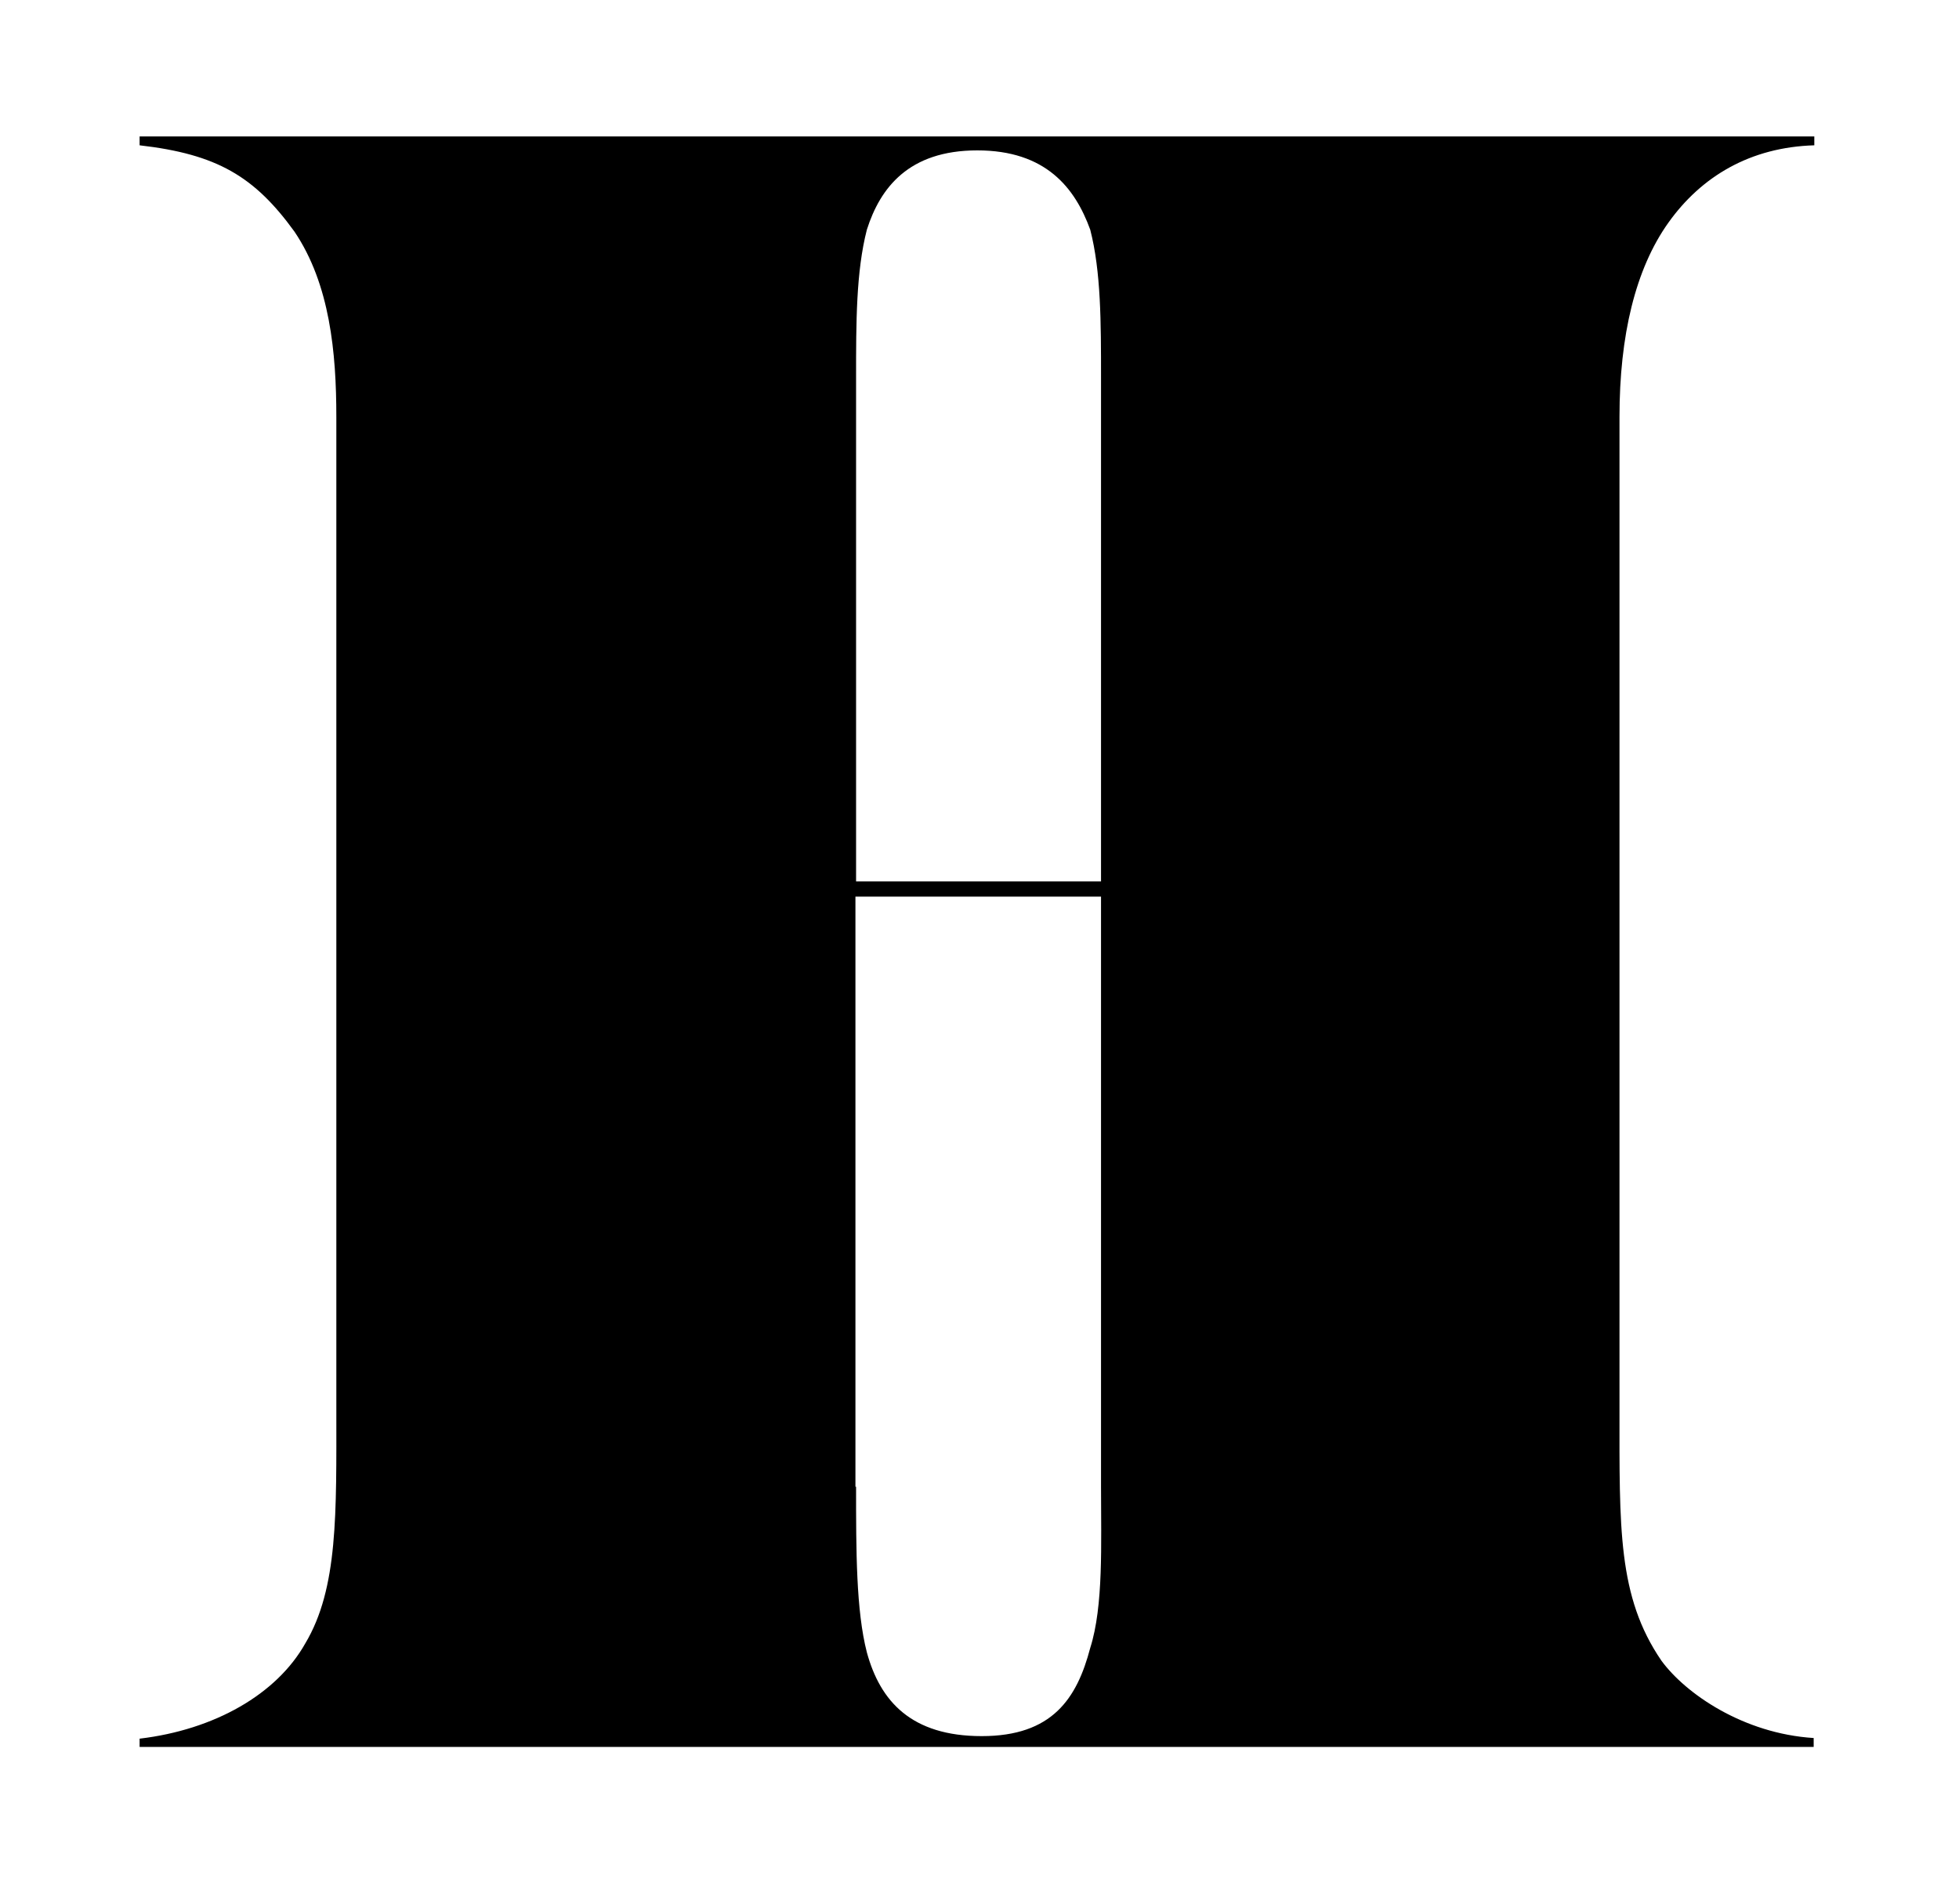
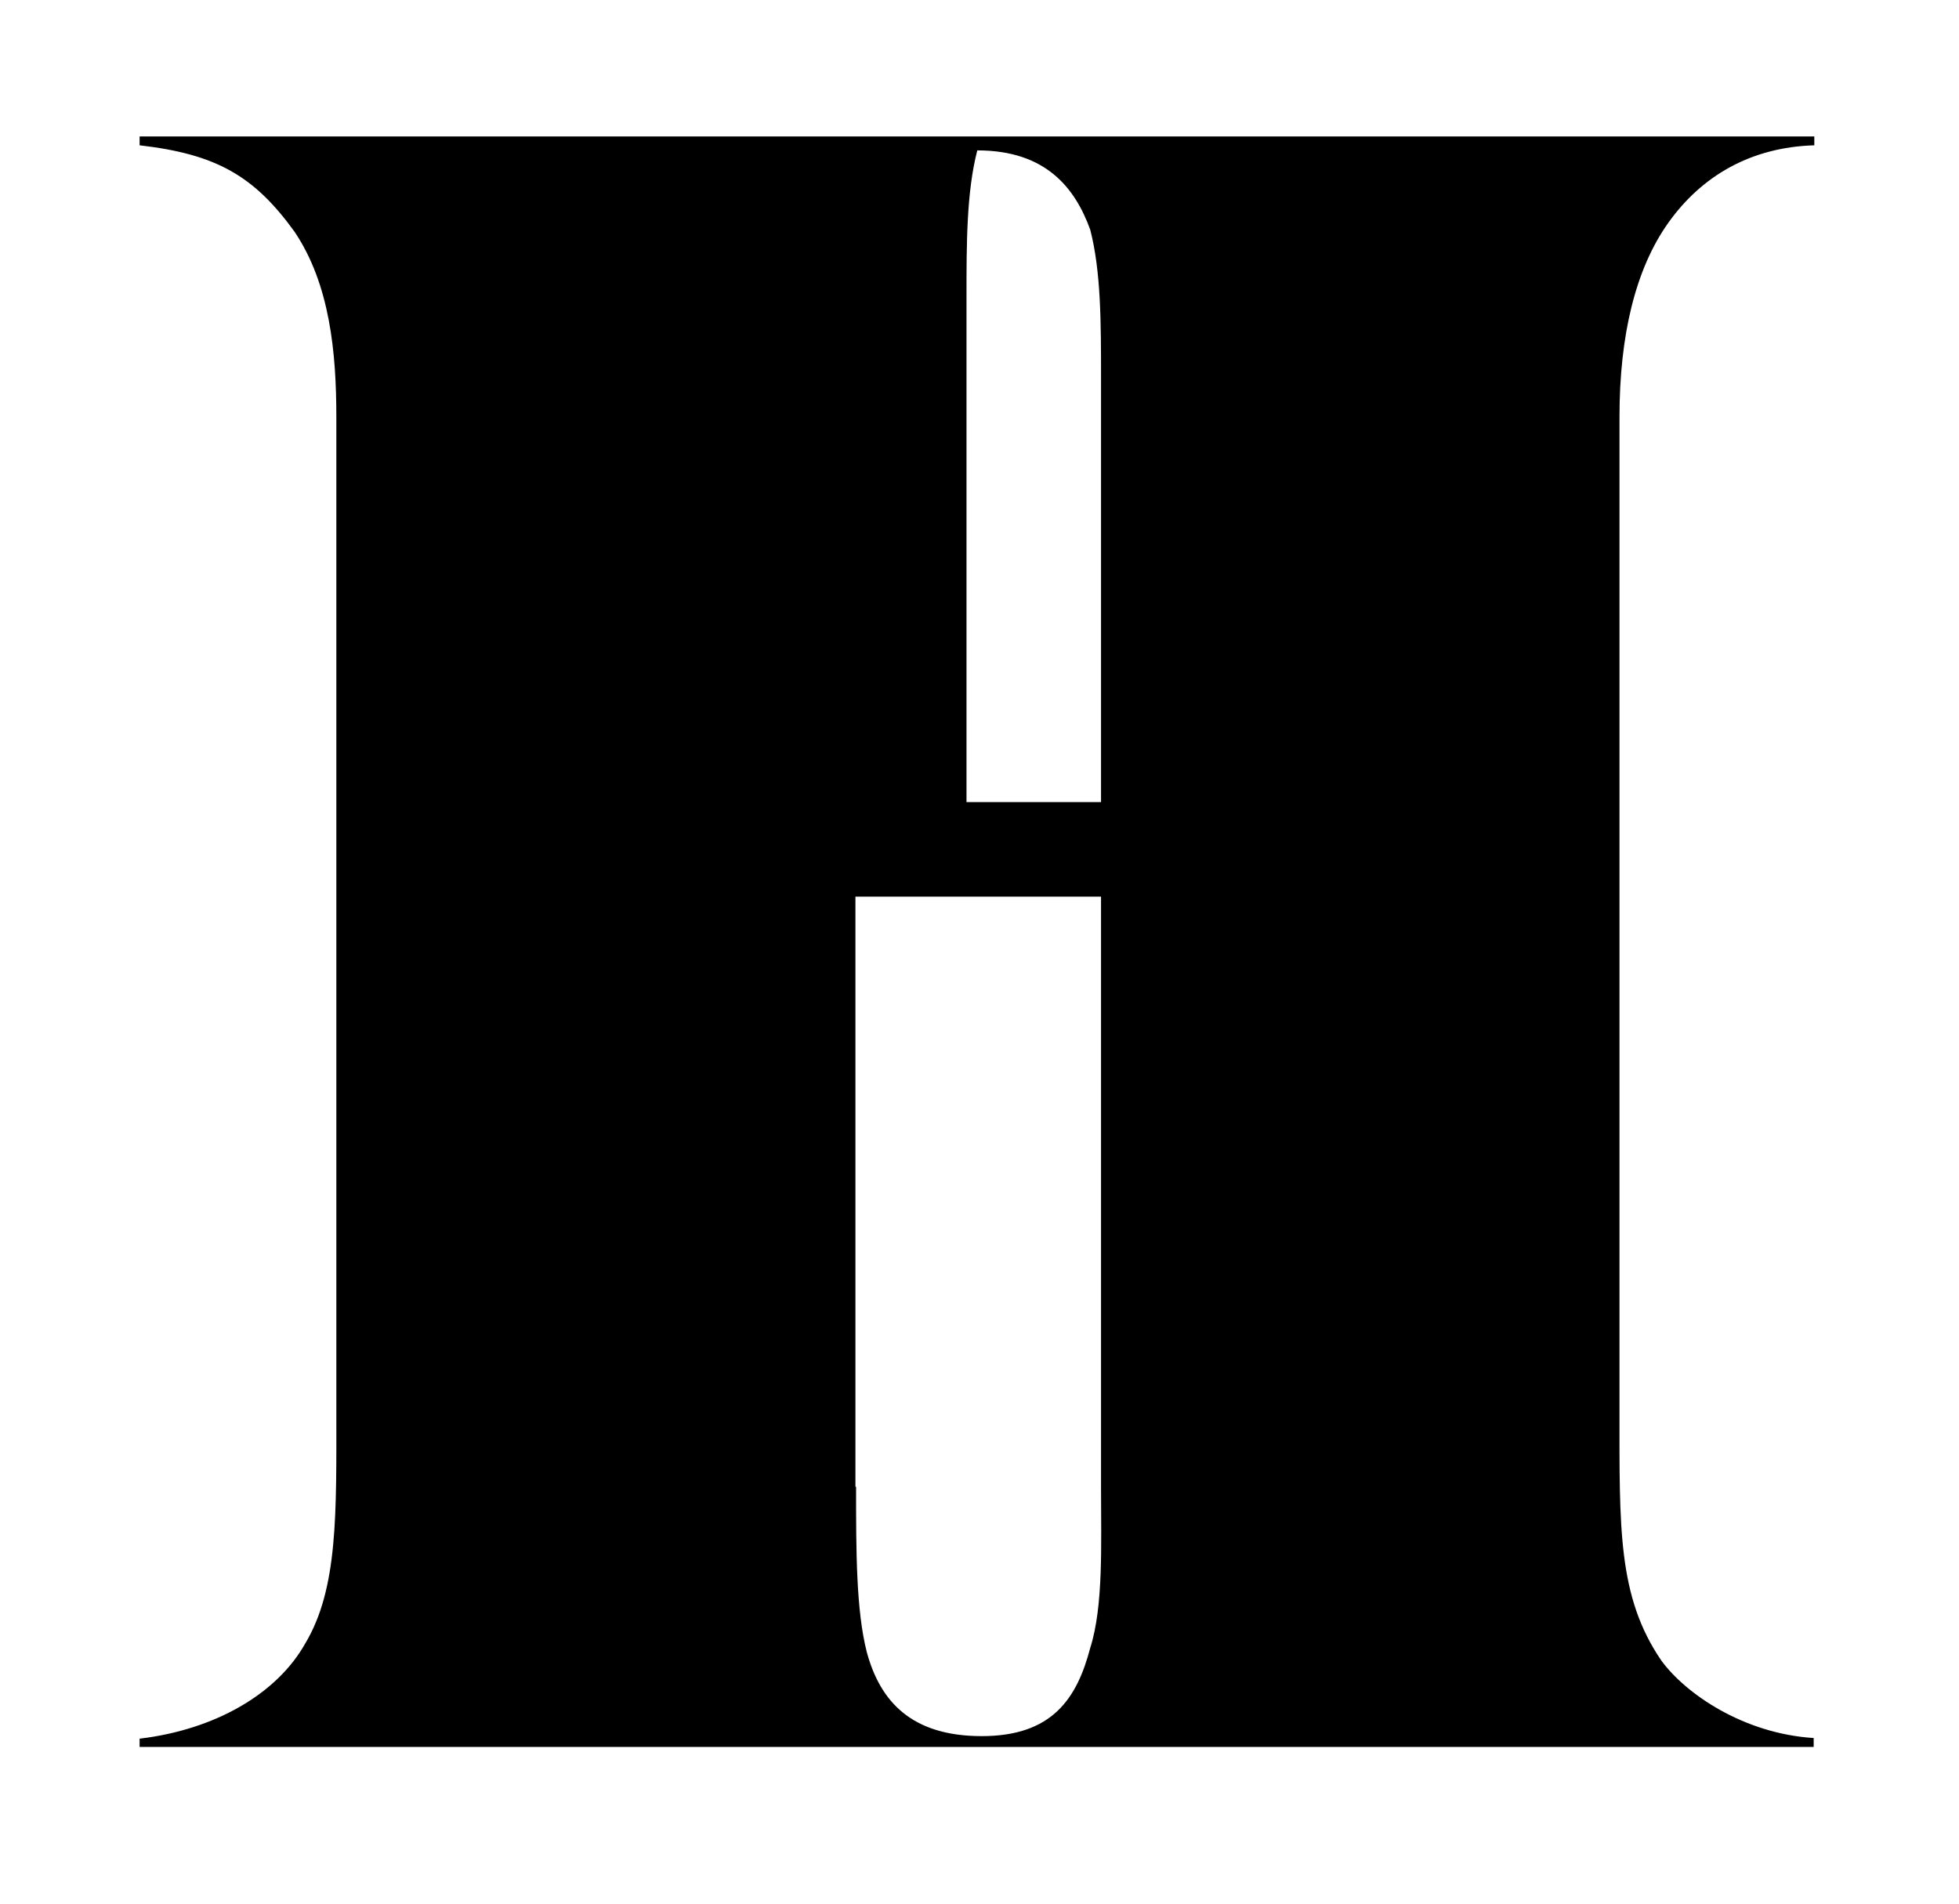
<svg xmlns="http://www.w3.org/2000/svg" id="Layer_1" version="1.1" viewBox="0 0 308.7 300.1">
-   <path d="M22,275.4v-1.4c11.8-1.4,21.6-7,26.1-15,5.2-8.7,4.9-20.5,4.9-36.9V65.7c0-10.1-1-20.9-6.6-29.2-6.3-8.7-12.2-12.2-24.4-13.6v-1.4h263.9v1.4c-10.1.3-17.8,4.9-23,12.2-5.2,7.3-7.7,17.8-7.7,30.6v156.3c0,18.8-.3,29.6,6.6,39.7,3.8,5.2,12.9,11.5,24,12.2v1.4H22ZM173.5,138.9V59.5c0-8.7,0-16.7-1.7-23.3-2.4-6.6-7-12.5-17.8-12.5s-15.3,5.9-17.4,12.5c-1.7,6.6-1.7,14.6-1.7,23.3v79.4h38.7ZM134.9,234.3c0,10.1,0,19.5,1.7,26.1,2.1,7.7,7,13.2,18.1,13.2s15-5.9,17.1-13.9c2.1-6.6,1.7-16.4,1.7-25.4v-93h-38.7v93Z" />
+   <path d="M22,275.4v-1.4c11.8-1.4,21.6-7,26.1-15,5.2-8.7,4.9-20.5,4.9-36.9V65.7c0-10.1-1-20.9-6.6-29.2-6.3-8.7-12.2-12.2-24.4-13.6v-1.4h263.9v1.4c-10.1.3-17.8,4.9-23,12.2-5.2,7.3-7.7,17.8-7.7,30.6v156.3c0,18.8-.3,29.6,6.6,39.7,3.8,5.2,12.9,11.5,24,12.2v1.4H22ZM173.5,138.9V59.5c0-8.7,0-16.7-1.7-23.3-2.4-6.6-7-12.5-17.8-12.5c-1.7,6.6-1.7,14.6-1.7,23.3v79.4h38.7ZM134.9,234.3c0,10.1,0,19.5,1.7,26.1,2.1,7.7,7,13.2,18.1,13.2s15-5.9,17.1-13.9c2.1-6.6,1.7-16.4,1.7-25.4v-93h-38.7v93Z" />
</svg>